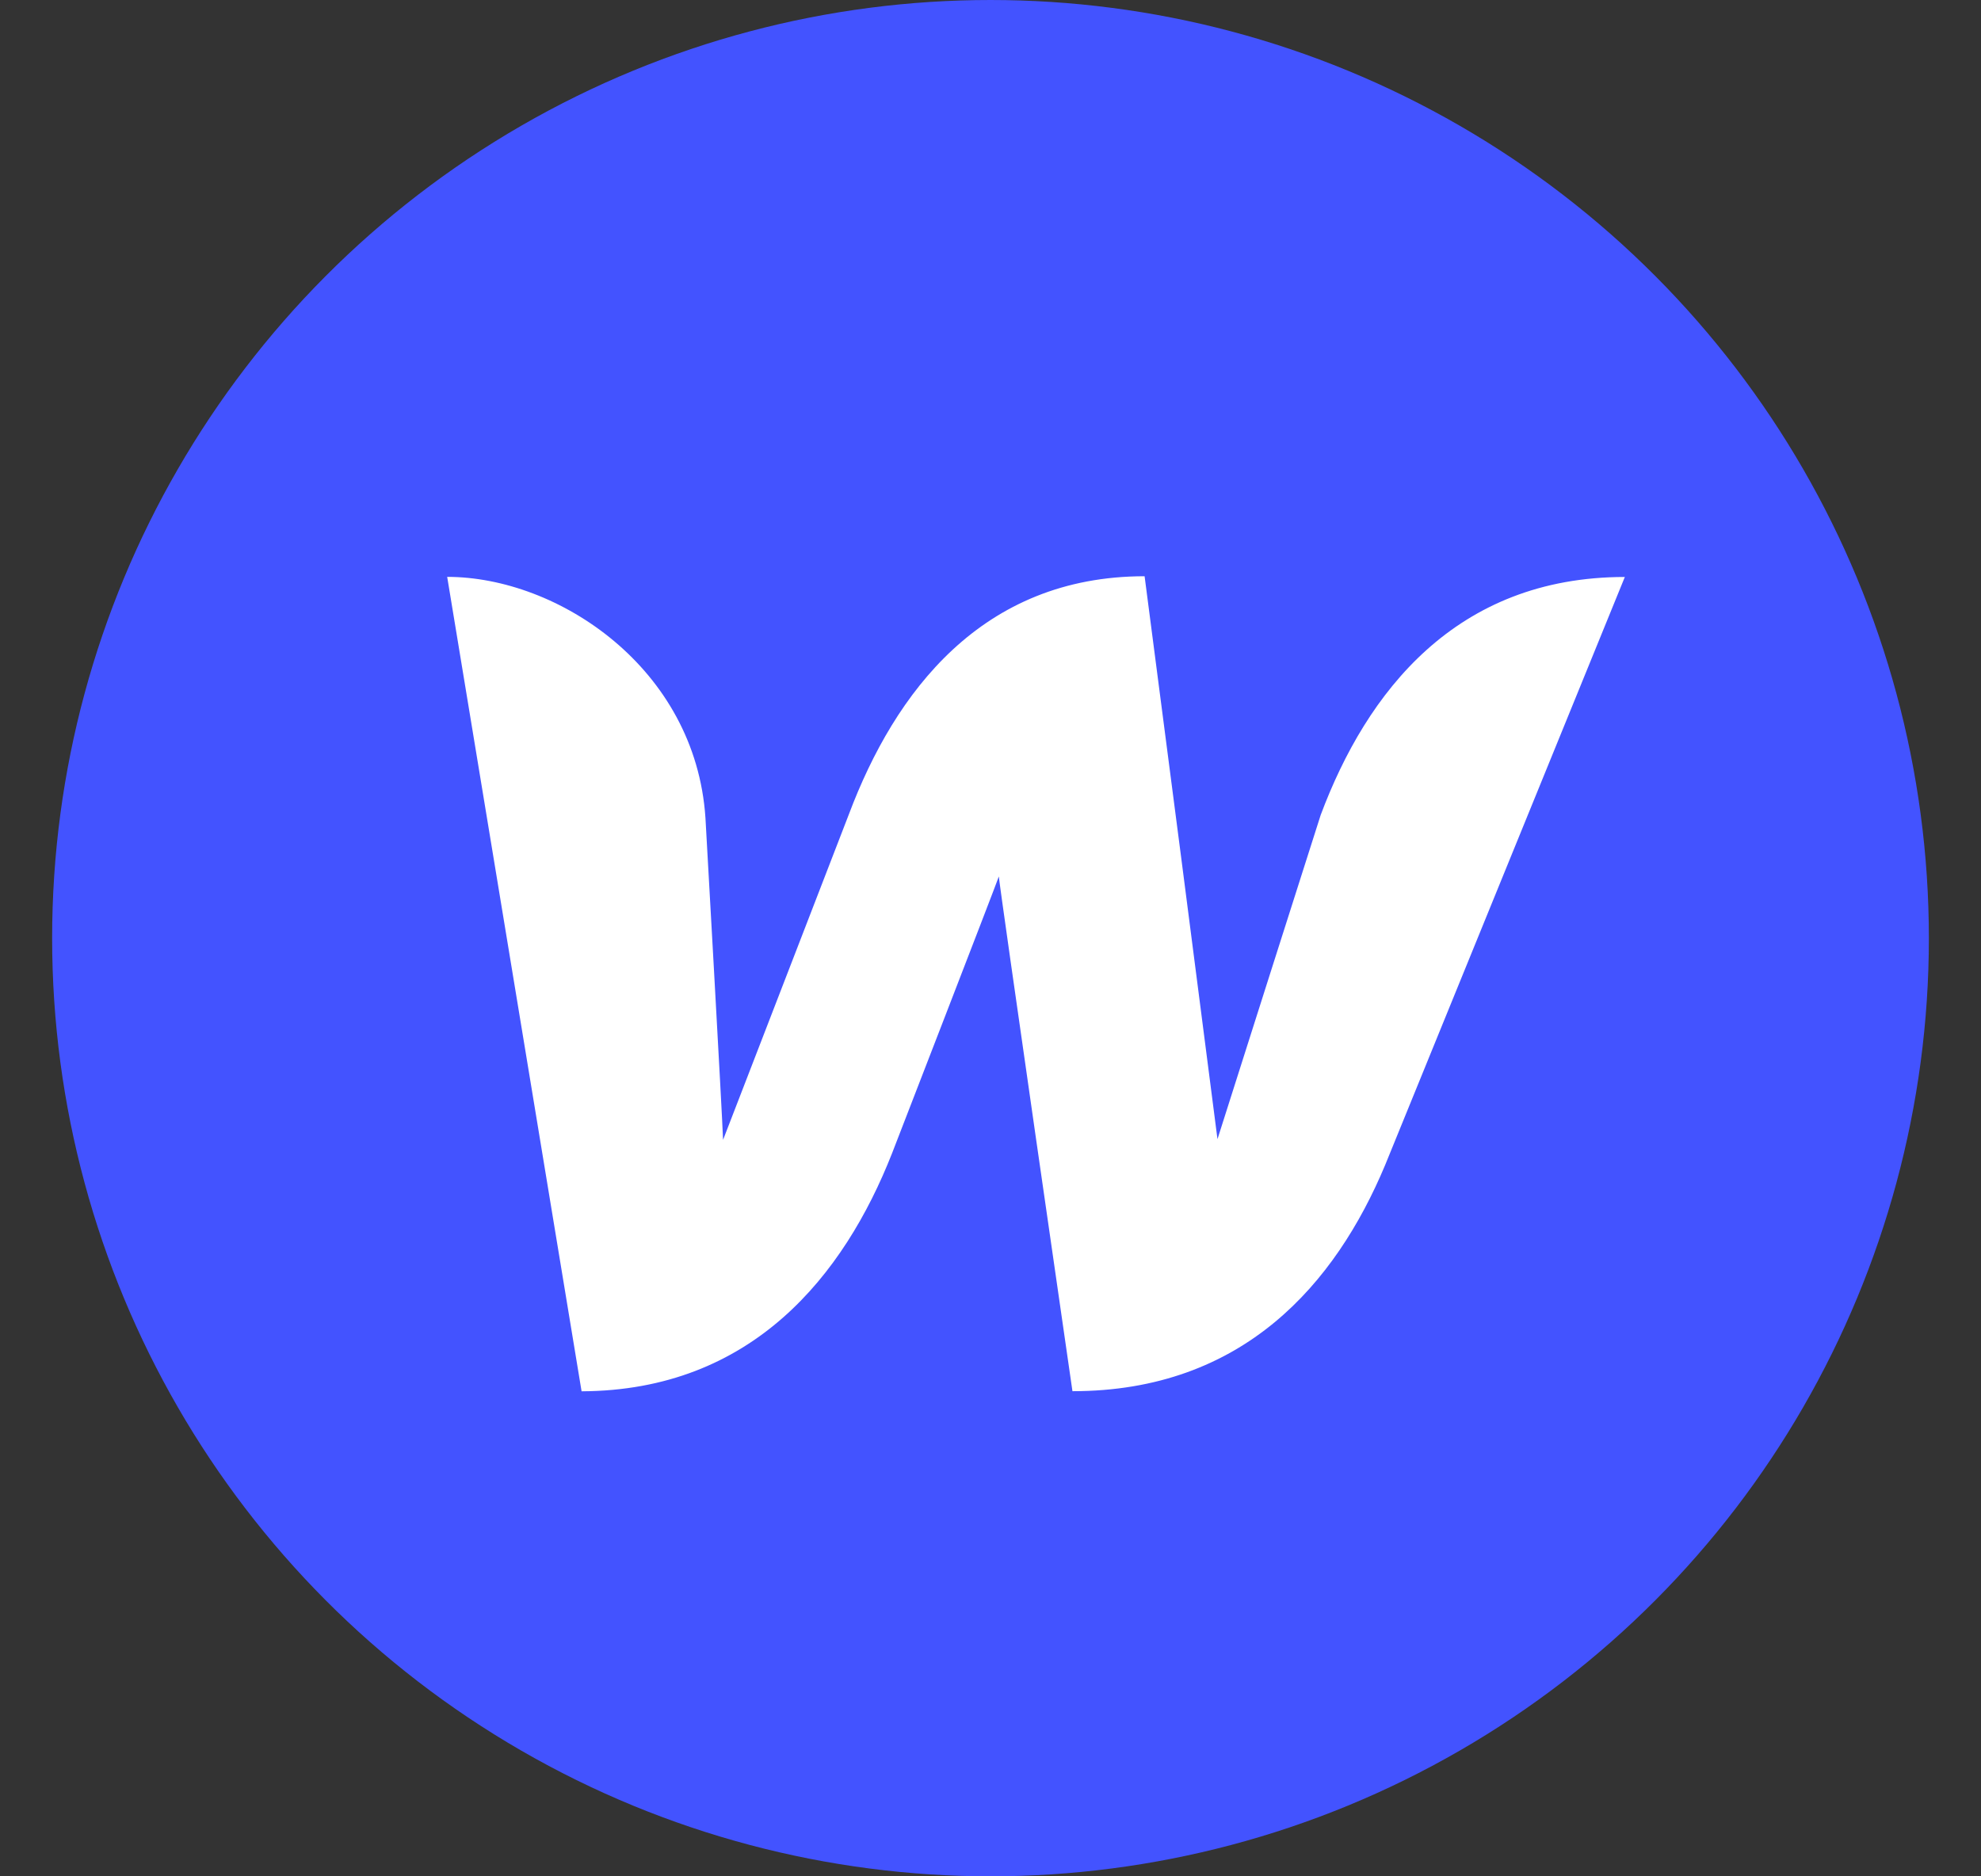
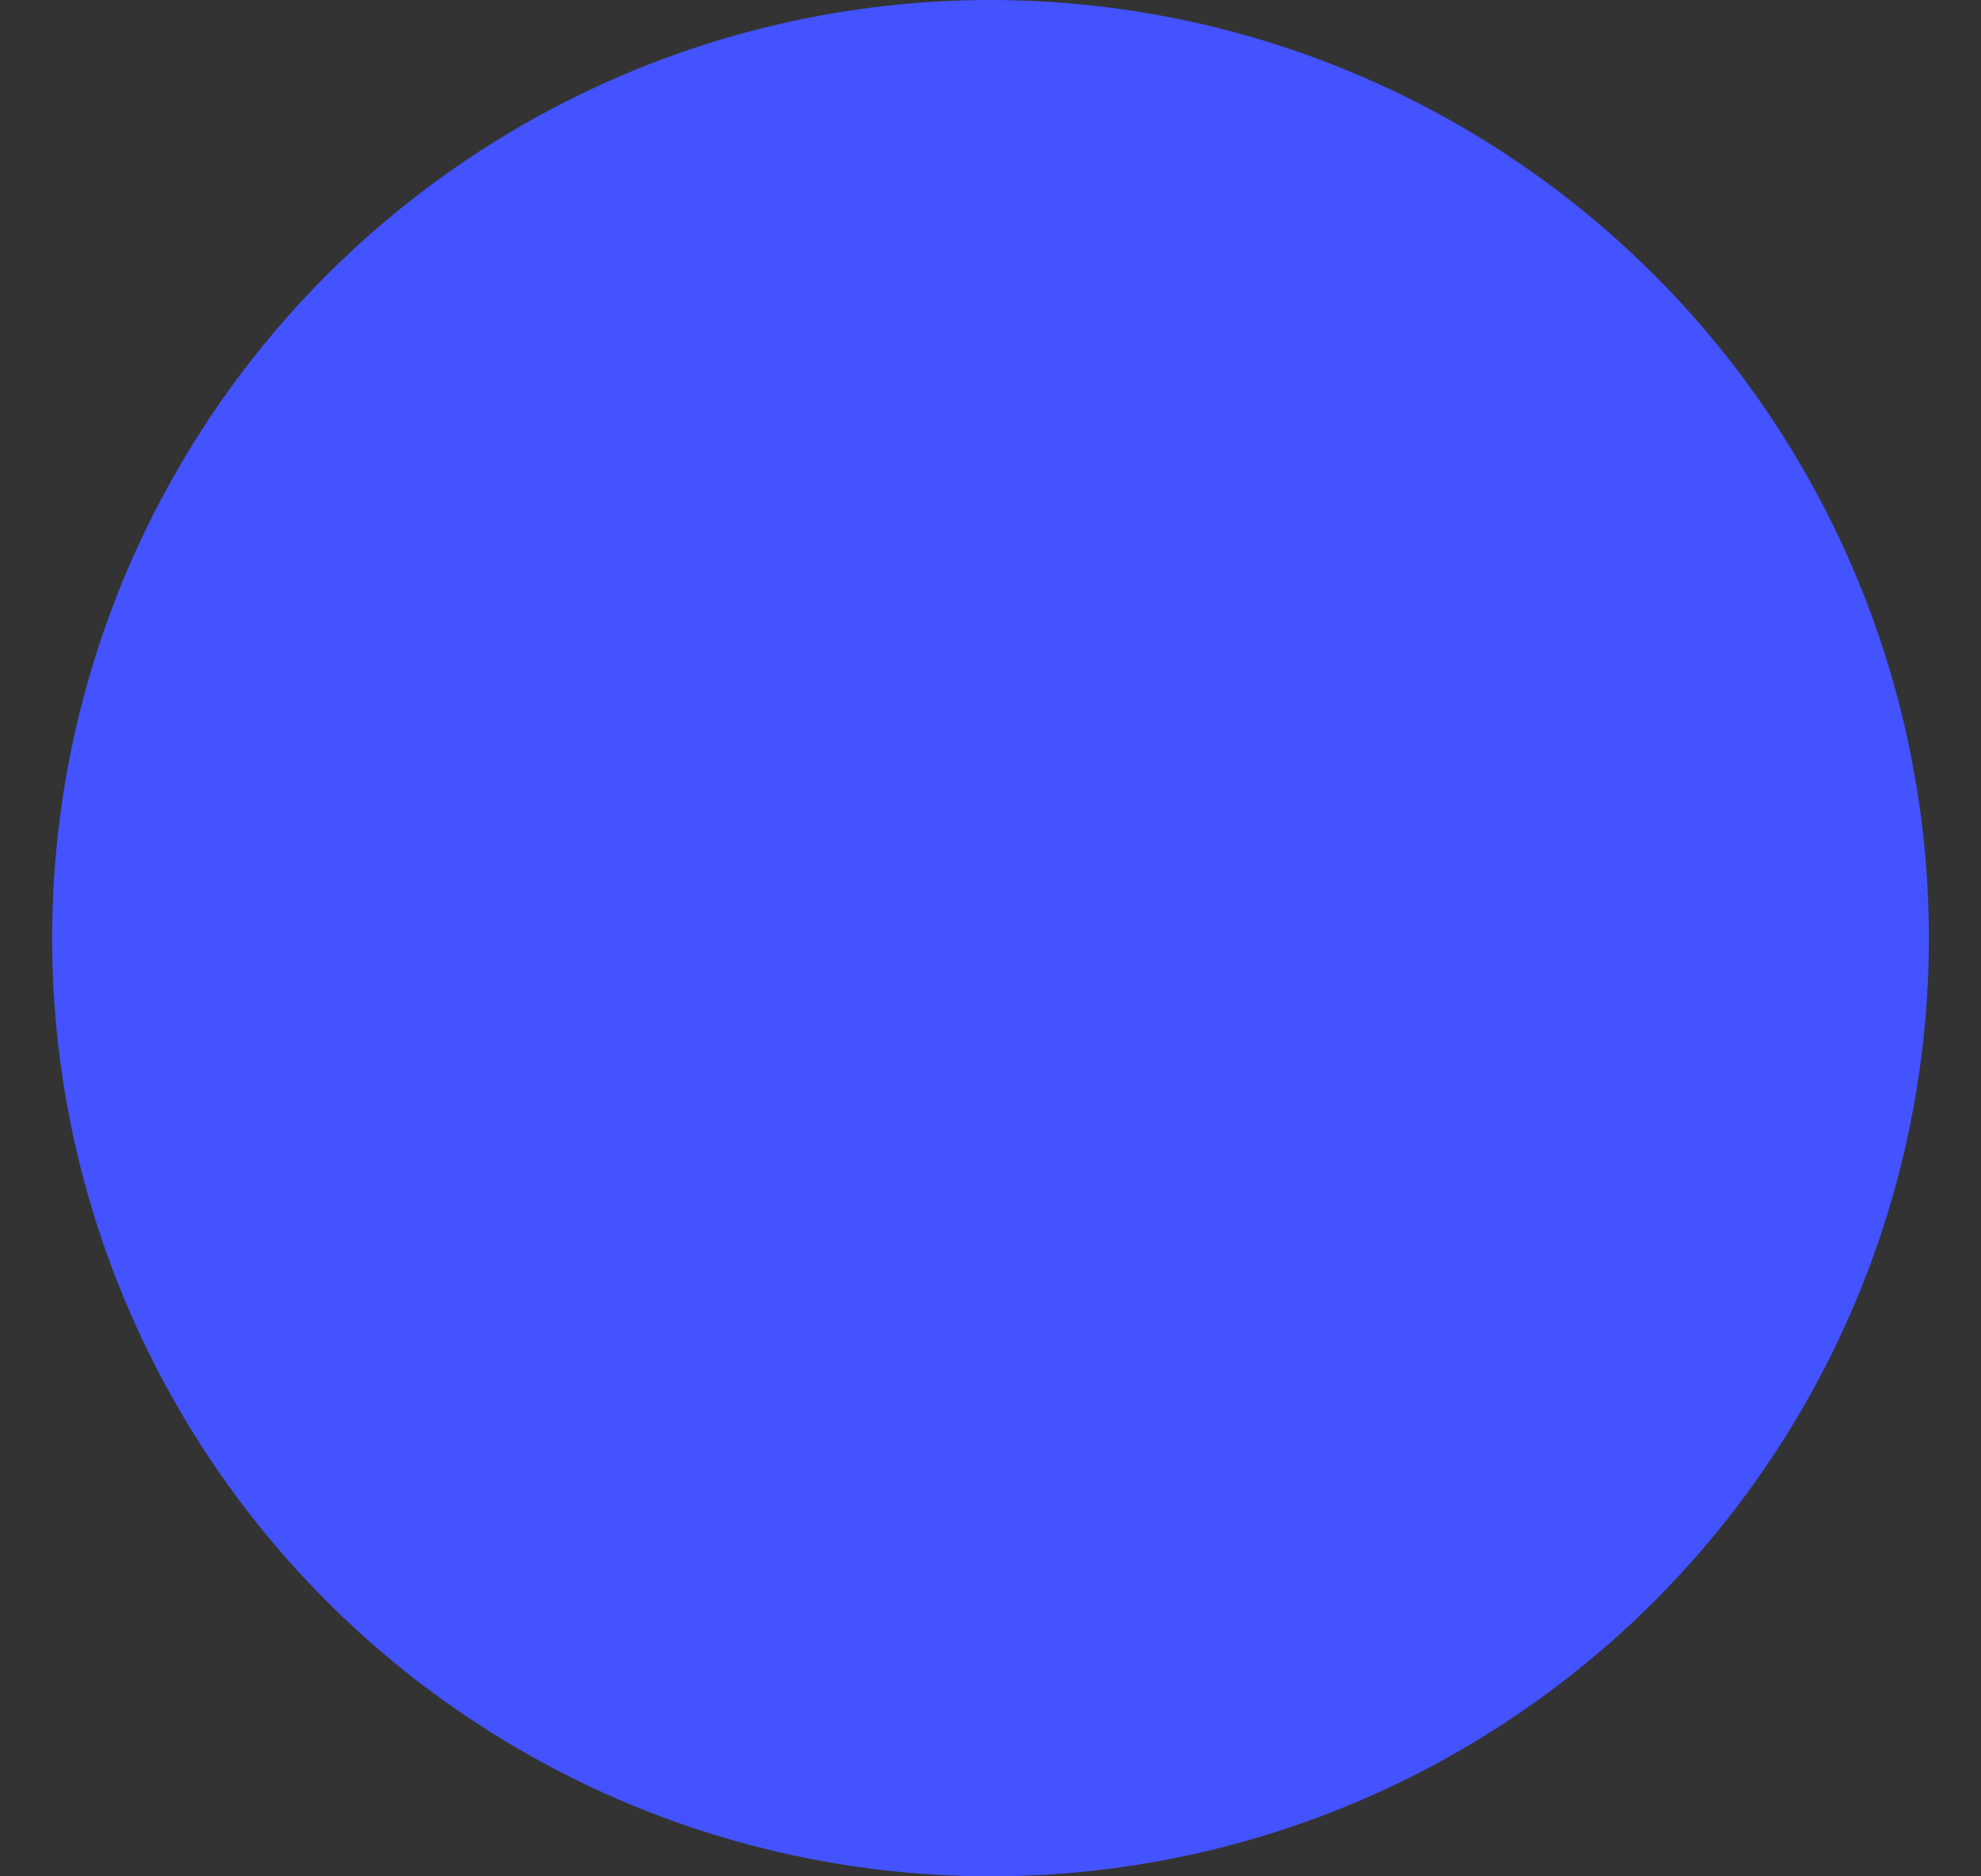
<svg xmlns="http://www.w3.org/2000/svg" width="19" height="18" viewBox="0 0 19 18" fill="none">
  <rect x="0" y="0" width="19" height="18" fill="#333333" stroke="none" />
  <circle cx="9.5" cy="9" r="9" fill="#4353FF" />
-   <path d="M12.667 7.818C12.667 7.818 11.751 10.691 11.677 10.928C11.446 9.128 11.213 7.328 10.978 5.528C9.418 5.528 8.583 6.639 8.142 7.811L6.935 10.935C6.928 10.711 6.766 7.845 6.766 7.845C6.67 6.409 5.354 5.534 4.289 5.534L5.578 13.347C7.213 13.34 8.095 12.236 8.556 11.063C8.556 11.063 9.54 8.523 9.58 8.408C9.587 8.516 10.286 13.346 10.286 13.346C11.928 13.346 12.81 12.31 13.284 11.179L15.584 5.535C13.963 5.535 13.108 6.639 12.667 7.818V7.818Z" fill="white" />
</svg>